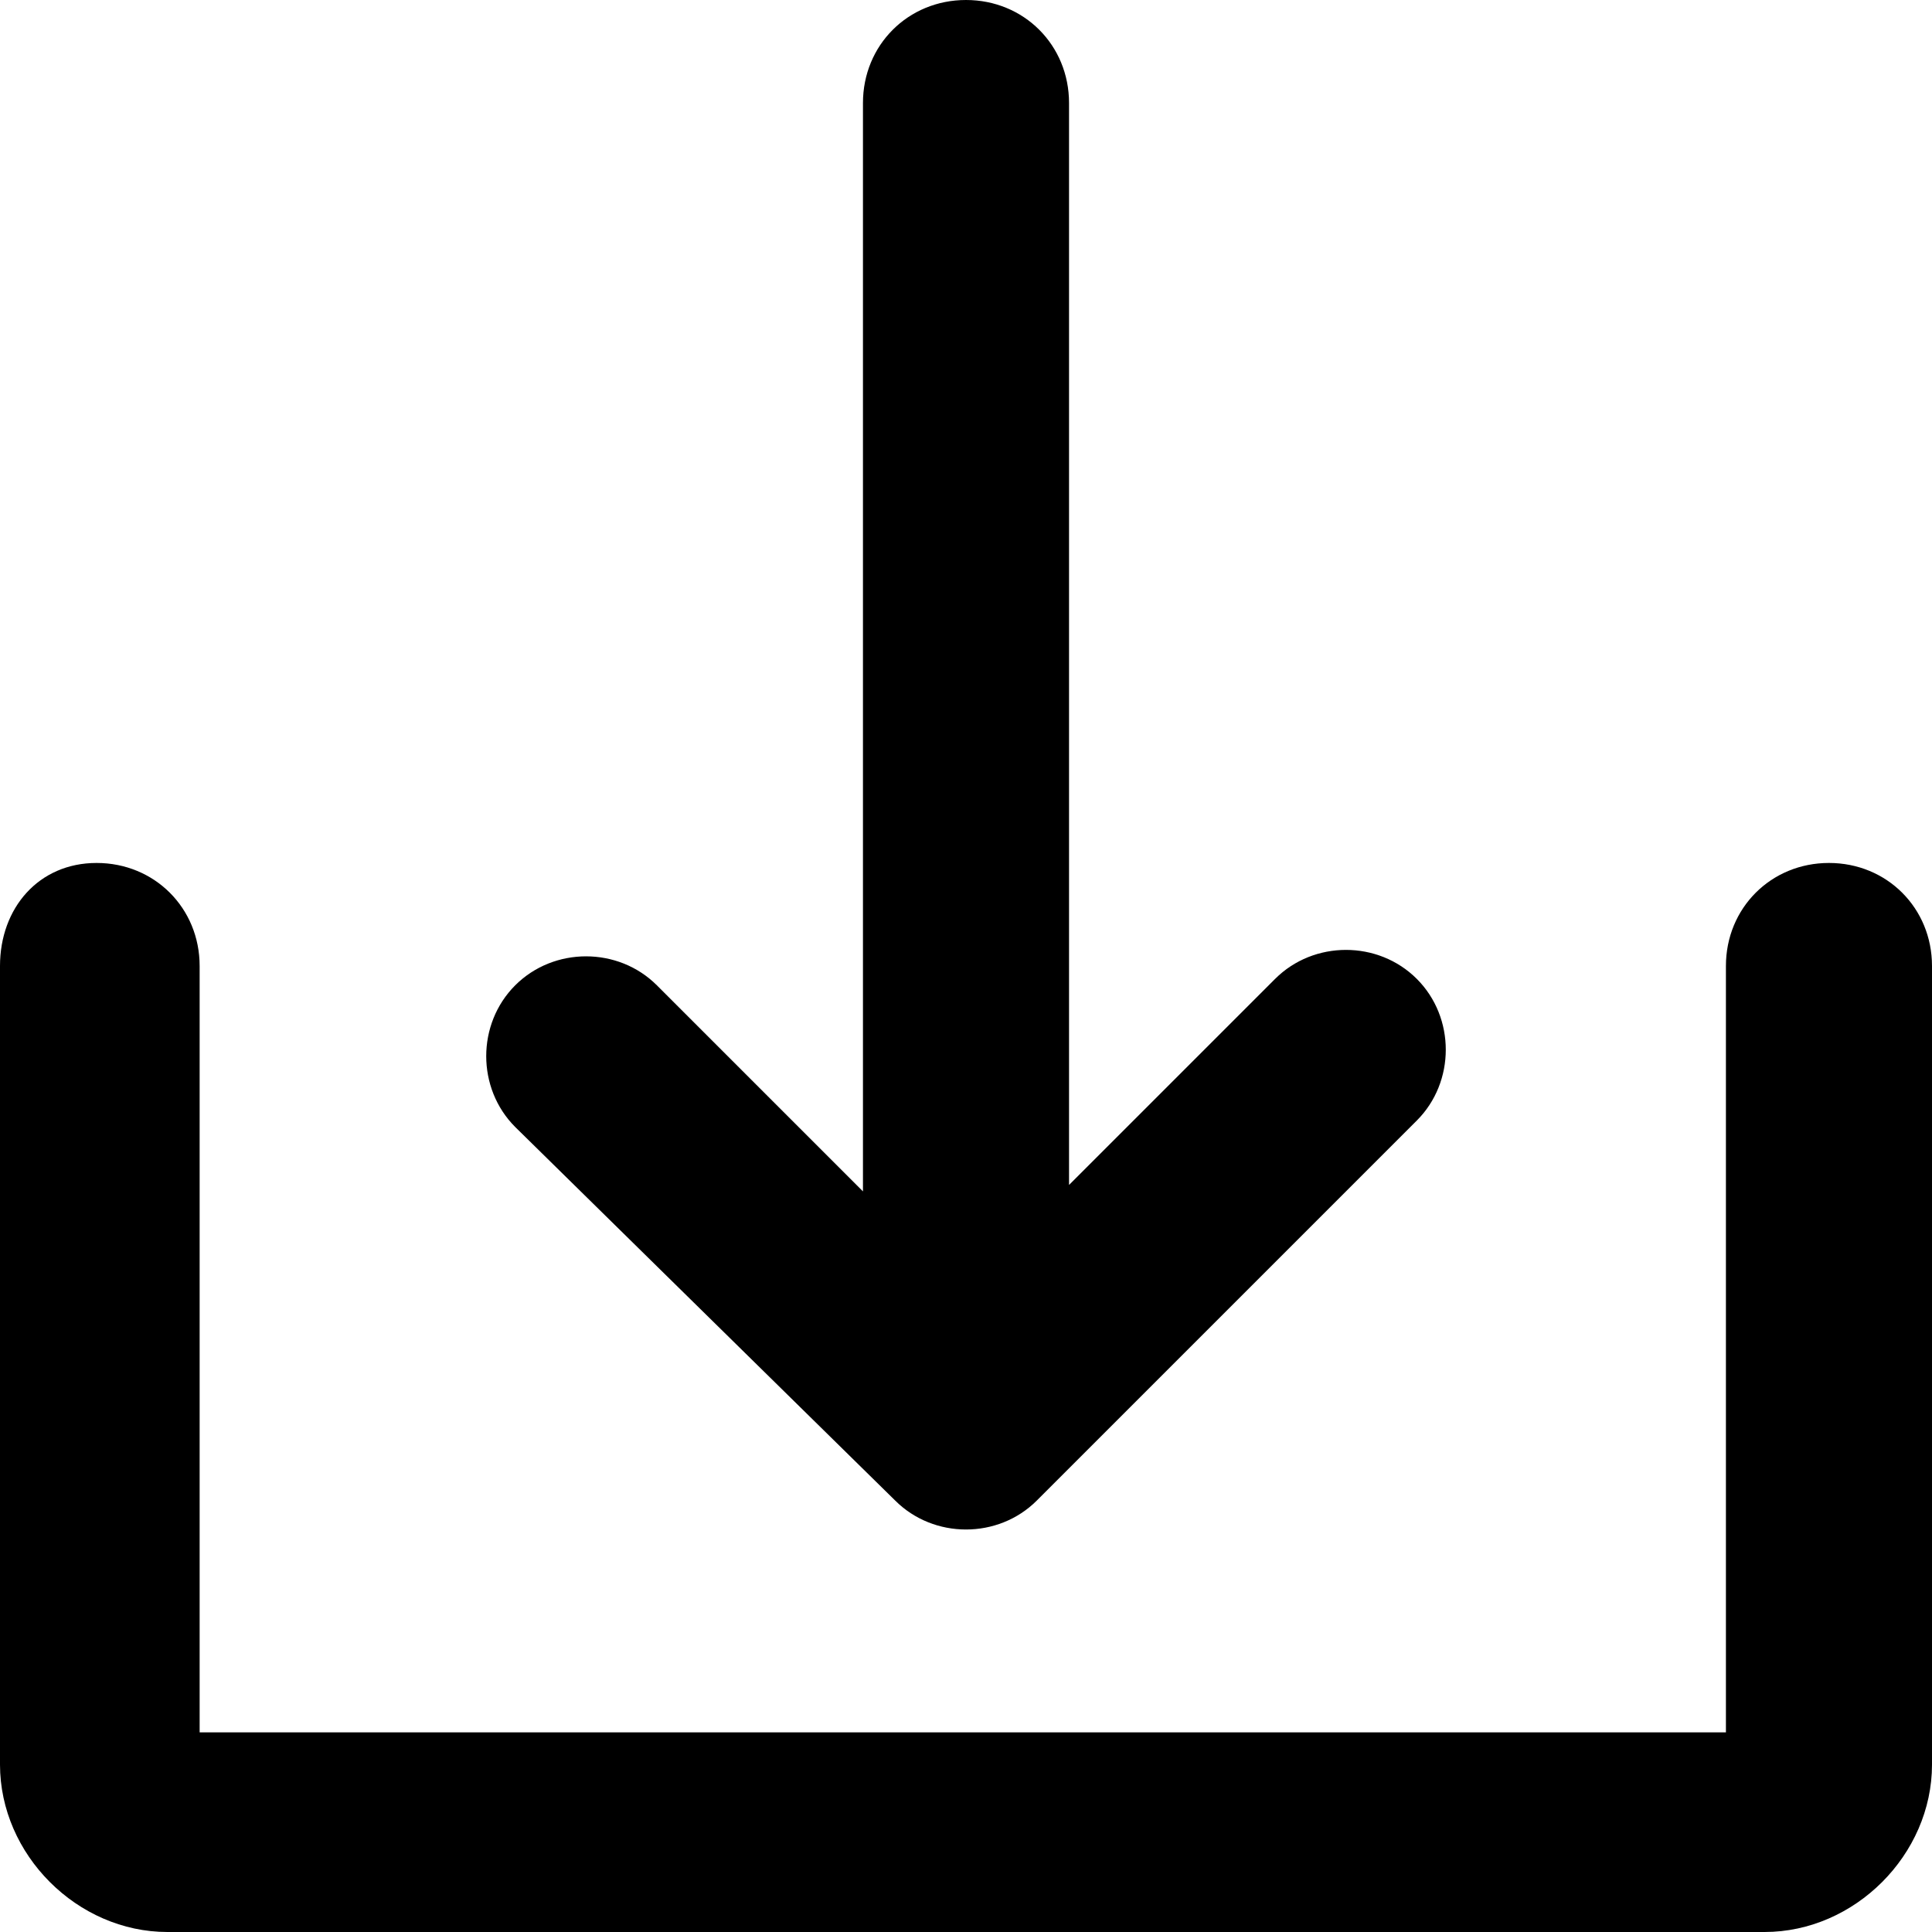
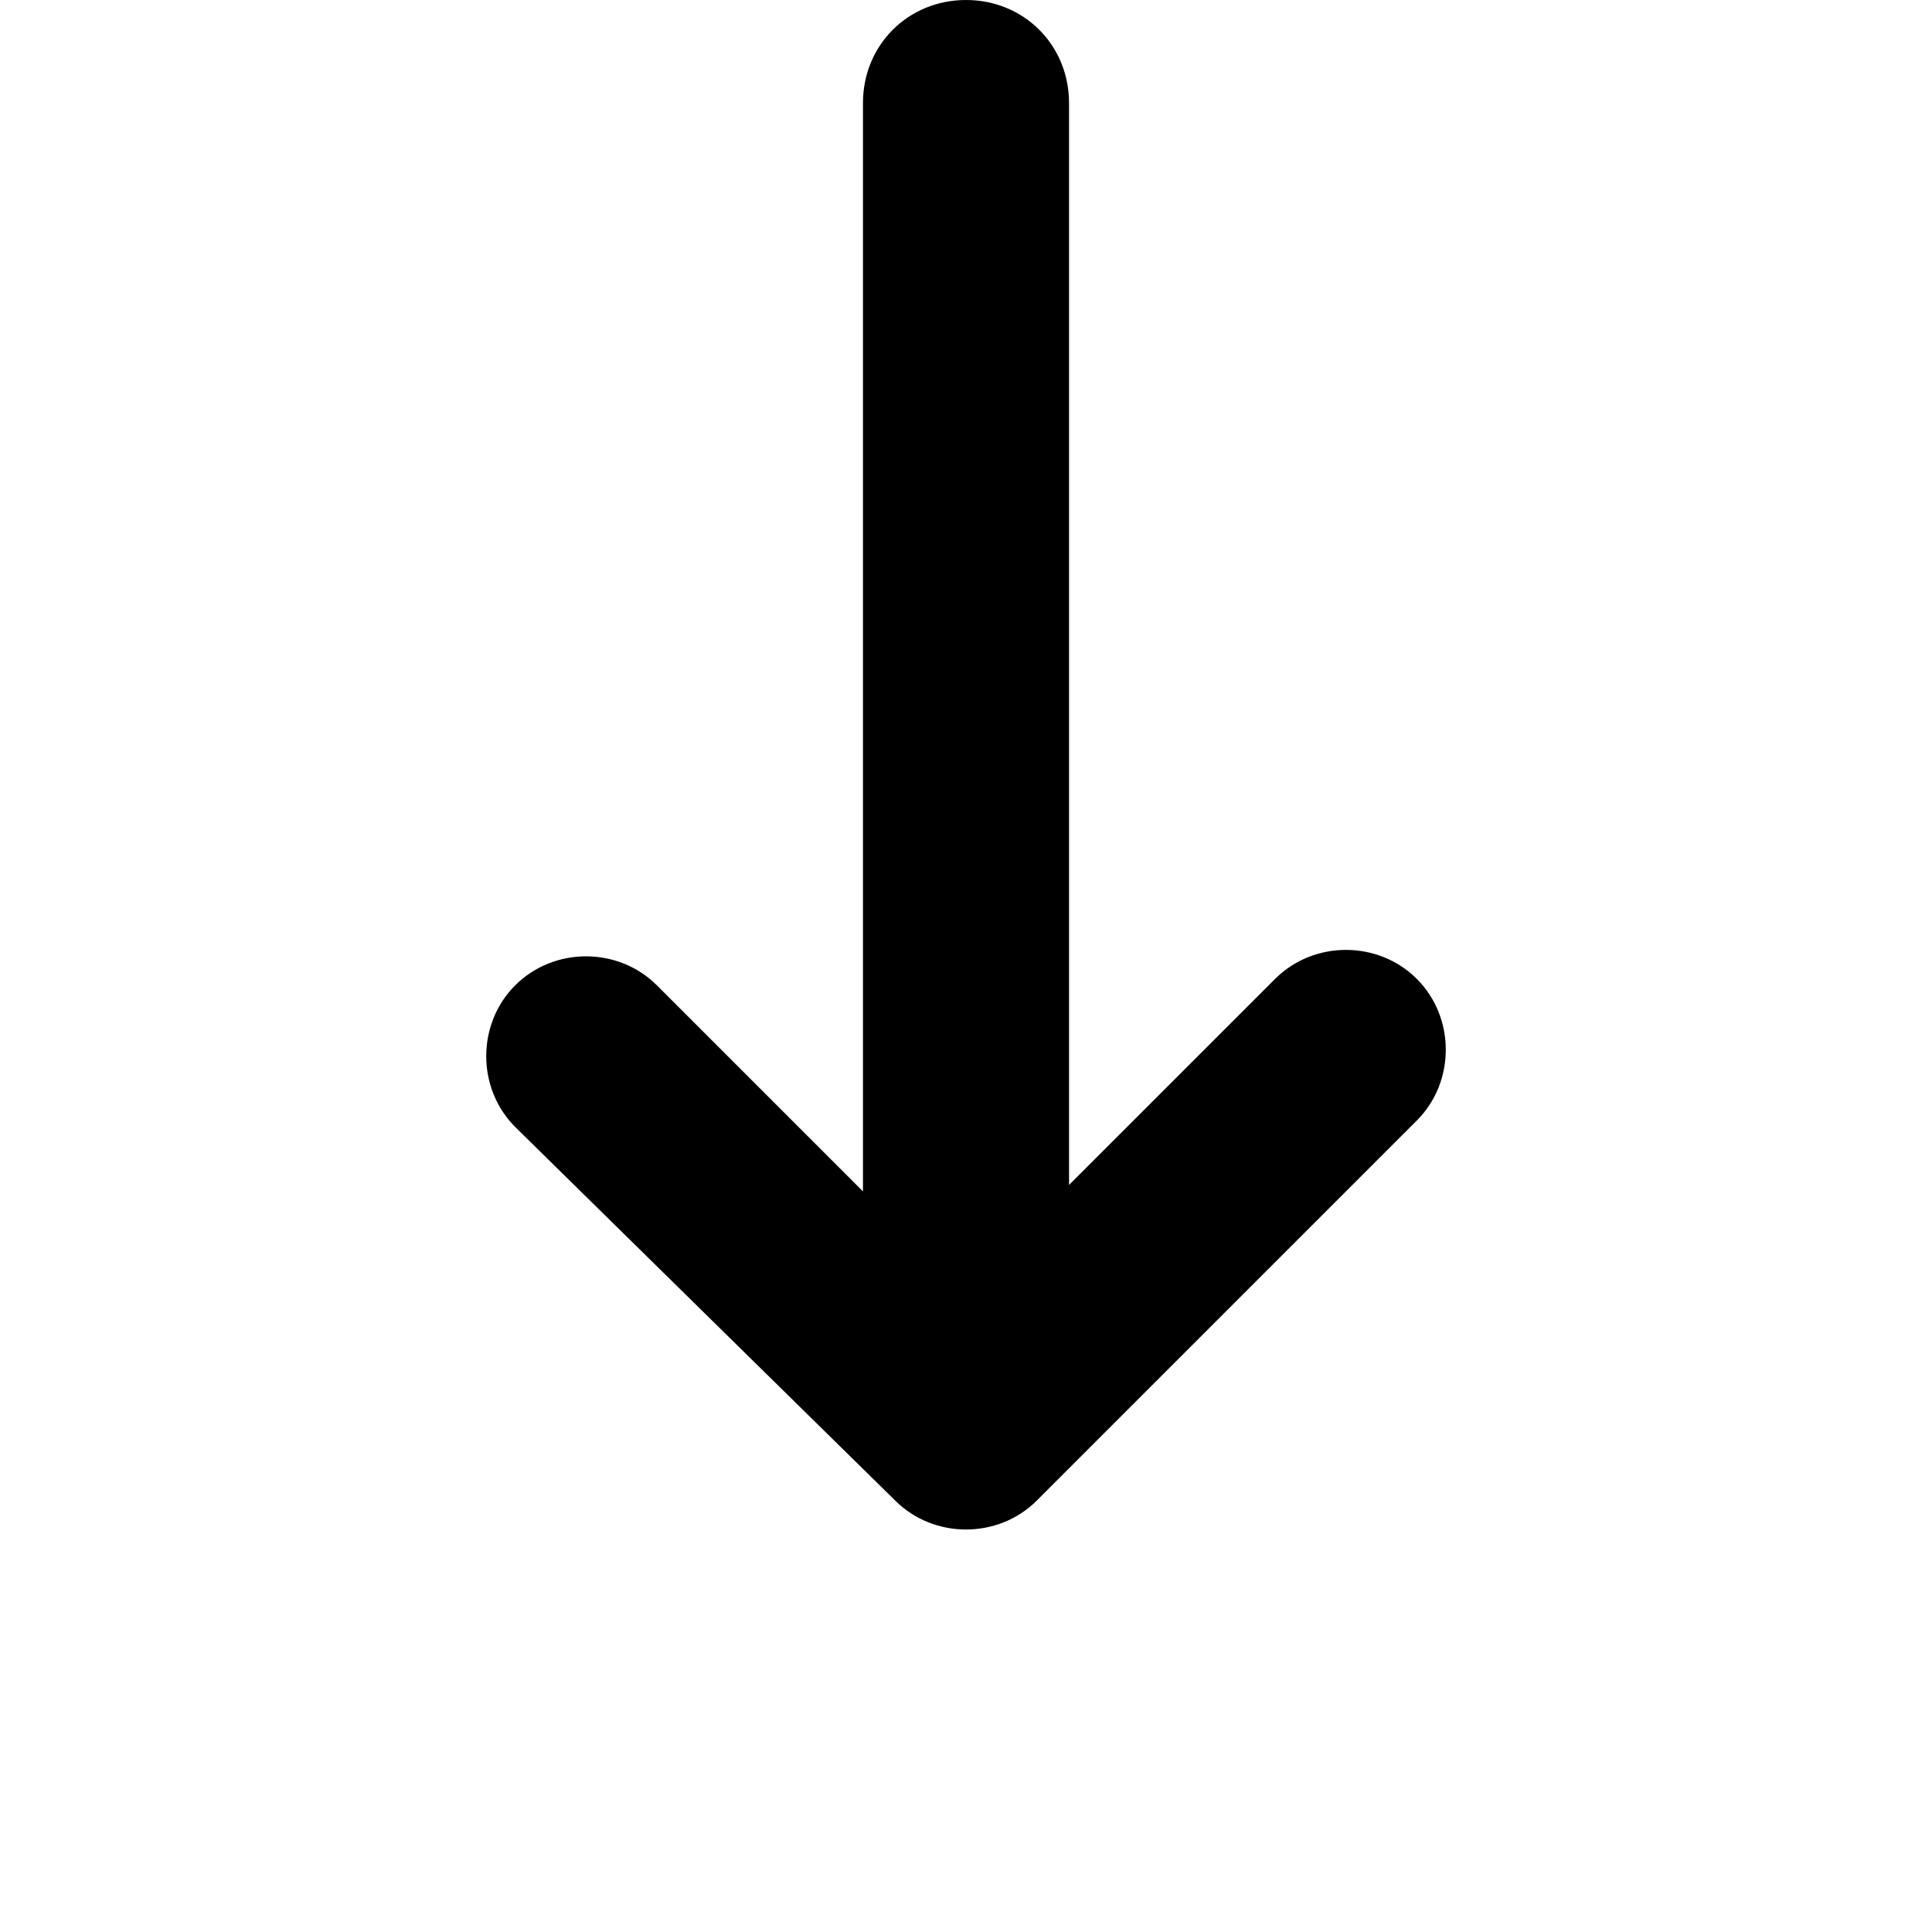
<svg xmlns="http://www.w3.org/2000/svg" version="1.1" id="Layer_1" x="0px" y="0px" viewBox="0 0 30 30" style="enable-background:new 0 0 30 30;" xml:space="preserve">
  <g id="Solid">
    <path d="M13.9,23.3c0.6,0.6,1.6,0.6,2.2,0c0,0,0,0,0,0l5.9-5.9c0.6-0.6,0.6-1.6,0-2.2c-0.6-0.6-1.6-0.6-2.2,0l-3.2,3.2V1.6   C16.6,0.7,15.9,0,15,0c-0.9,0-1.6,0.7-1.6,1.6v16.9l-3.2-3.2c-0.6-0.6-1.6-0.6-2.2,0c-0.6,0.6-0.6,1.6,0,2.2L13.9,23.3z" />
-     <path d="M28.4,13.4c-0.9,0-1.6,0.7-1.6,1.6v11.9H3.1V15c0-0.9-0.7-1.6-1.6-1.6S0,14.1,0,15v12.4C0,28.8,1.2,30,2.6,30h24.8   c1.4,0,2.6-1.2,2.6-2.6V15C30,14.1,29.3,13.4,28.4,13.4z" />
  </g>
</svg>